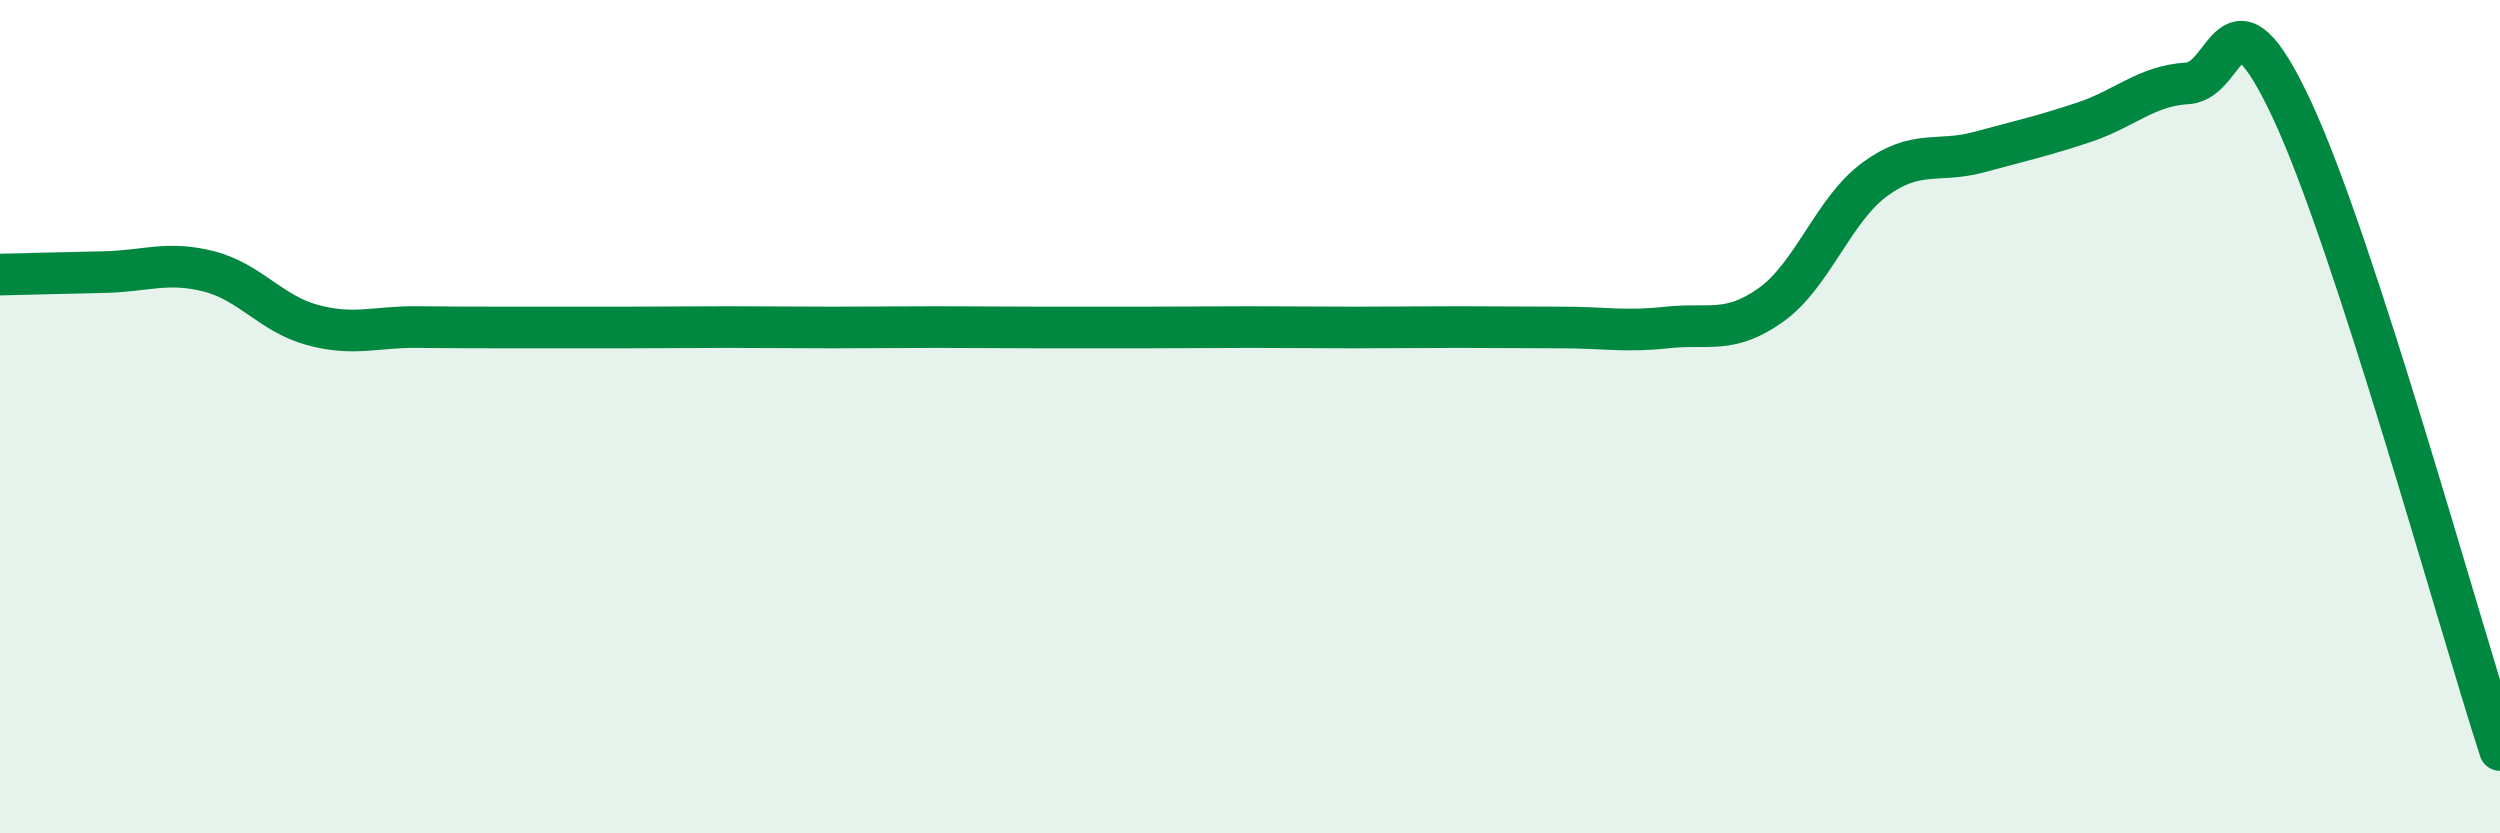
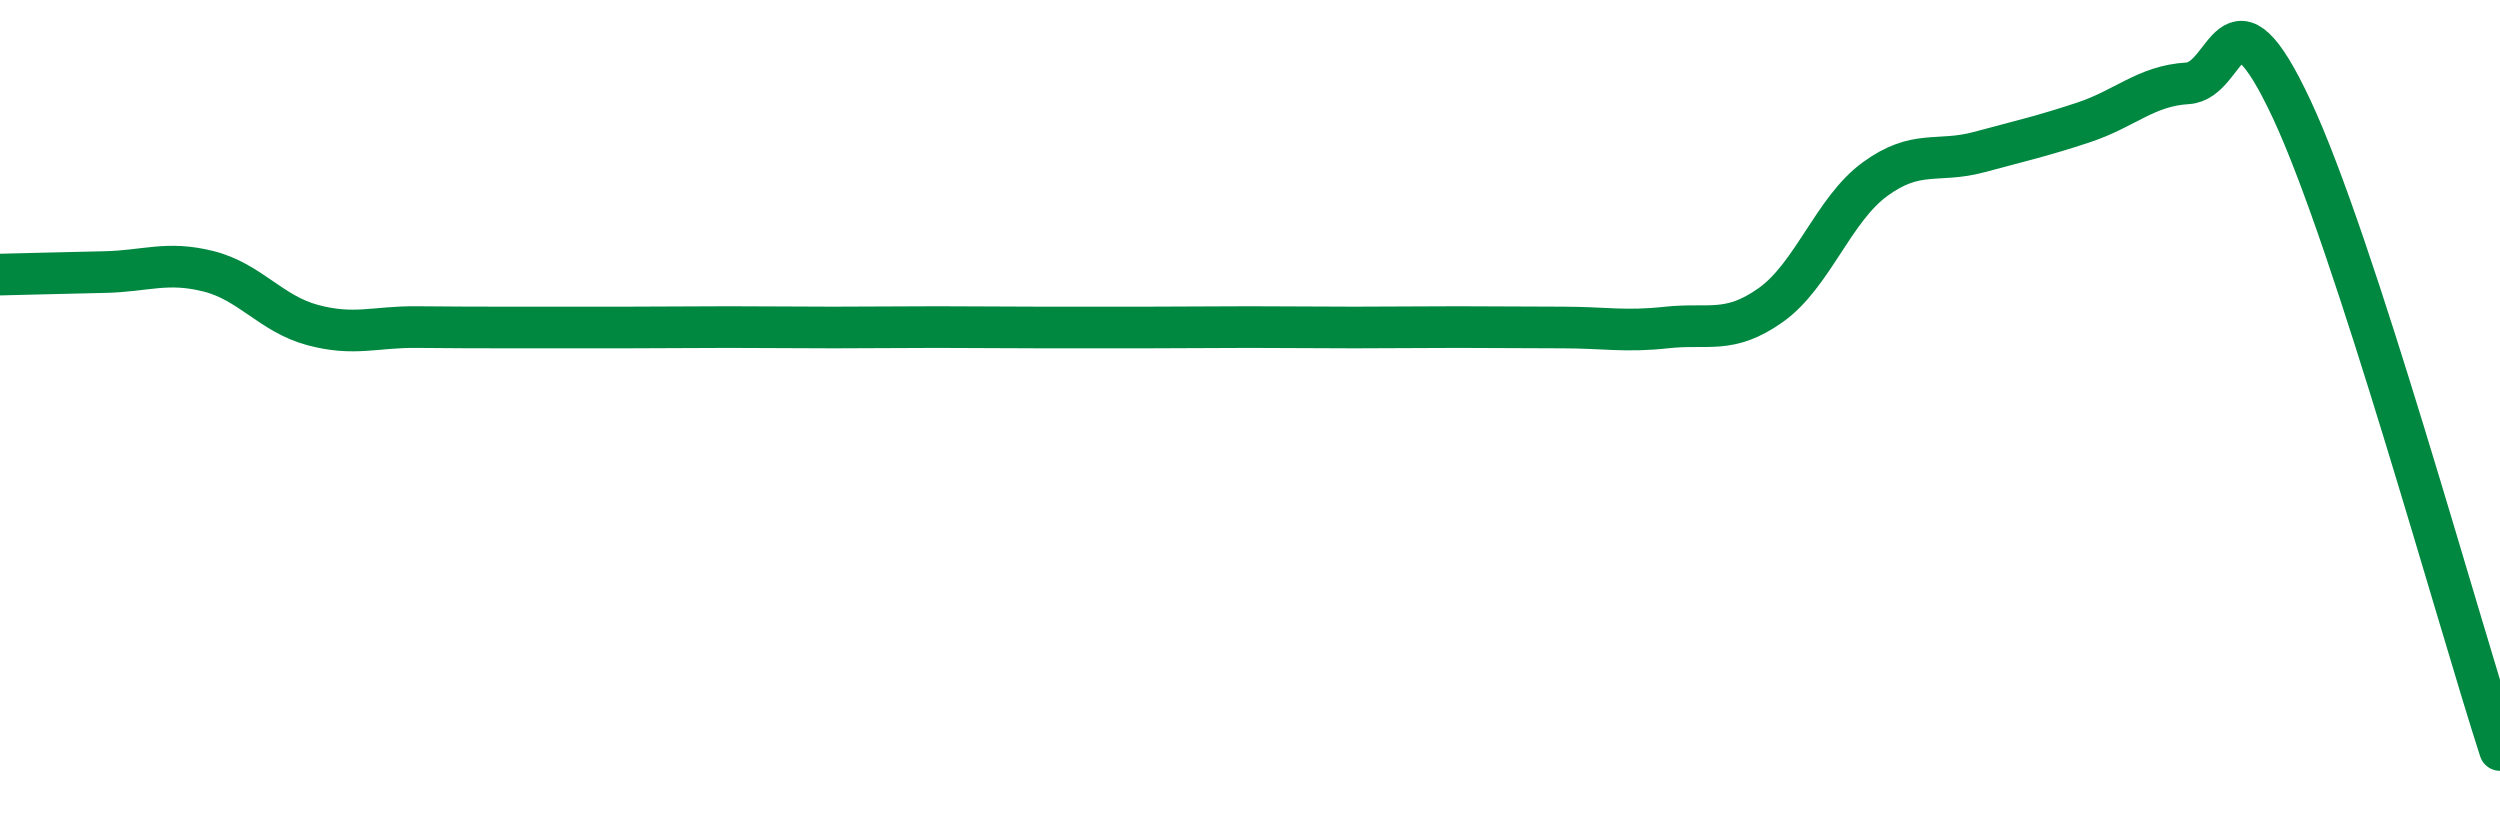
<svg xmlns="http://www.w3.org/2000/svg" width="60" height="20" viewBox="0 0 60 20">
-   <path d="M 0,6.59 C 0.5,6.58 1.5,6.55 2.5,6.53 C 3.5,6.51 4,6.26 5,6.51 C 6,6.76 6.5,7.53 7.5,7.8 C 8.5,8.07 9,7.84 10,7.85 C 11,7.86 11.5,7.86 12.5,7.86 C 13.5,7.86 14,7.86 15,7.86 C 16,7.86 16.5,7.85 17.5,7.85 C 18.5,7.85 19,7.86 20,7.86 C 21,7.86 21.5,7.85 22.5,7.85 C 23.5,7.85 24,7.86 25,7.86 C 26,7.86 26.5,7.86 27.5,7.86 C 28.5,7.86 29,7.85 30,7.85 C 31,7.85 31.5,7.86 32.5,7.86 C 33.5,7.86 34,7.85 35,7.85 C 36,7.85 36.5,7.86 37.5,7.86 C 38.5,7.86 39,7.97 40,7.86 C 41,7.75 41.5,8.03 42.5,7.32 C 43.5,6.61 44,5.03 45,4.3 C 46,3.57 46.5,3.92 47.5,3.65 C 48.5,3.38 49,3.27 50,2.94 C 51,2.61 51.5,2.06 52.5,2 C 53.5,1.94 53.5,-0.58 55,2.62 C 56.5,5.82 59,14.92 60,18L60 20L0 20Z" fill="#008740" opacity="0.1" stroke-linecap="round" stroke-linejoin="round" />
  <path d="M 0,6.59 C 0.5,6.58 1.5,6.55 2.5,6.53 C 3.5,6.51 4,6.26 5,6.51 C 6,6.76 6.5,7.53 7.5,7.8 C 8.5,8.07 9,7.84 10,7.85 C 11,7.86 11.5,7.86 12.5,7.86 C 13.5,7.86 14,7.86 15,7.86 C 16,7.86 16.5,7.85 17.5,7.85 C 18.5,7.85 19,7.86 20,7.86 C 21,7.86 21.5,7.85 22.5,7.85 C 23.5,7.85 24,7.86 25,7.86 C 26,7.86 26.5,7.86 27.5,7.86 C 28.5,7.86 29,7.85 30,7.85 C 31,7.85 31.5,7.86 32.5,7.86 C 33.5,7.86 34,7.85 35,7.85 C 36,7.85 36.5,7.86 37.5,7.86 C 38.5,7.86 39,7.97 40,7.86 C 41,7.75 41.5,8.03 42.5,7.32 C 43.5,6.61 44,5.03 45,4.3 C 46,3.57 46.5,3.92 47.5,3.65 C 48.5,3.38 49,3.27 50,2.94 C 51,2.61 51.5,2.06 52.5,2 C 53.5,1.94 53.5,-0.58 55,2.62 C 56.5,5.82 59,14.92 60,18" stroke="#008740" stroke-width="1" fill="none" stroke-linecap="round" stroke-linejoin="round" />
</svg>